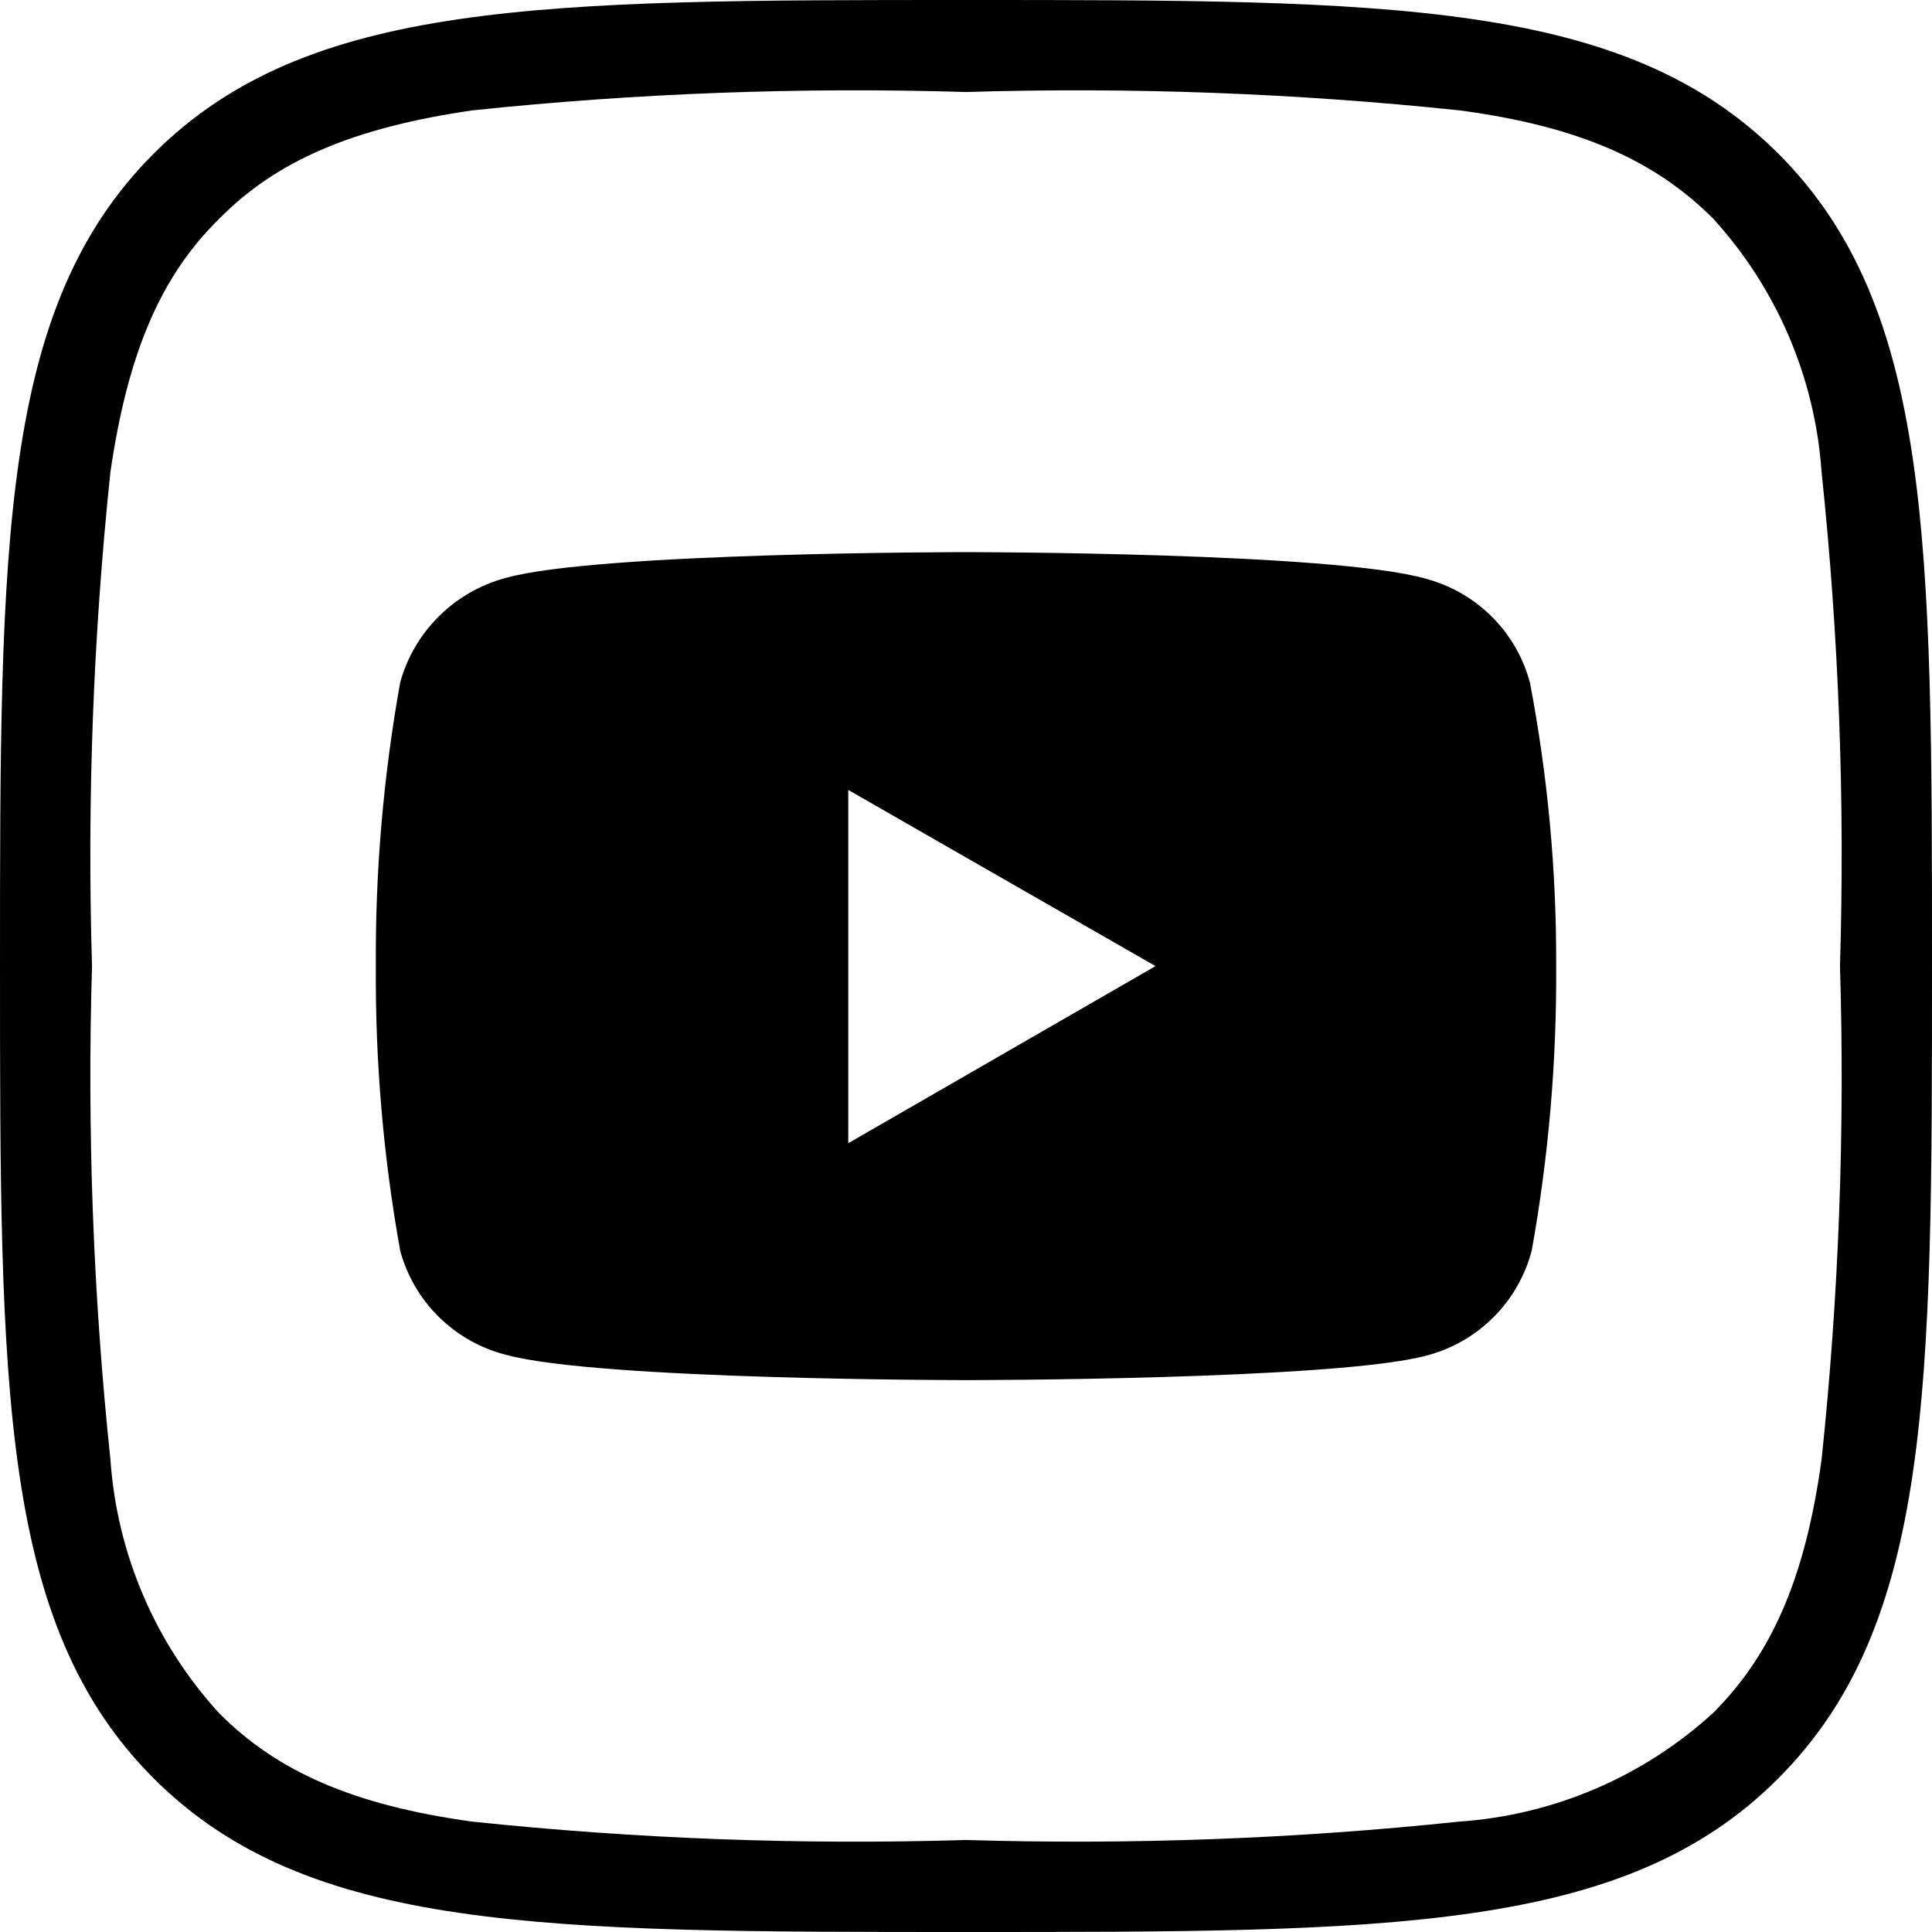
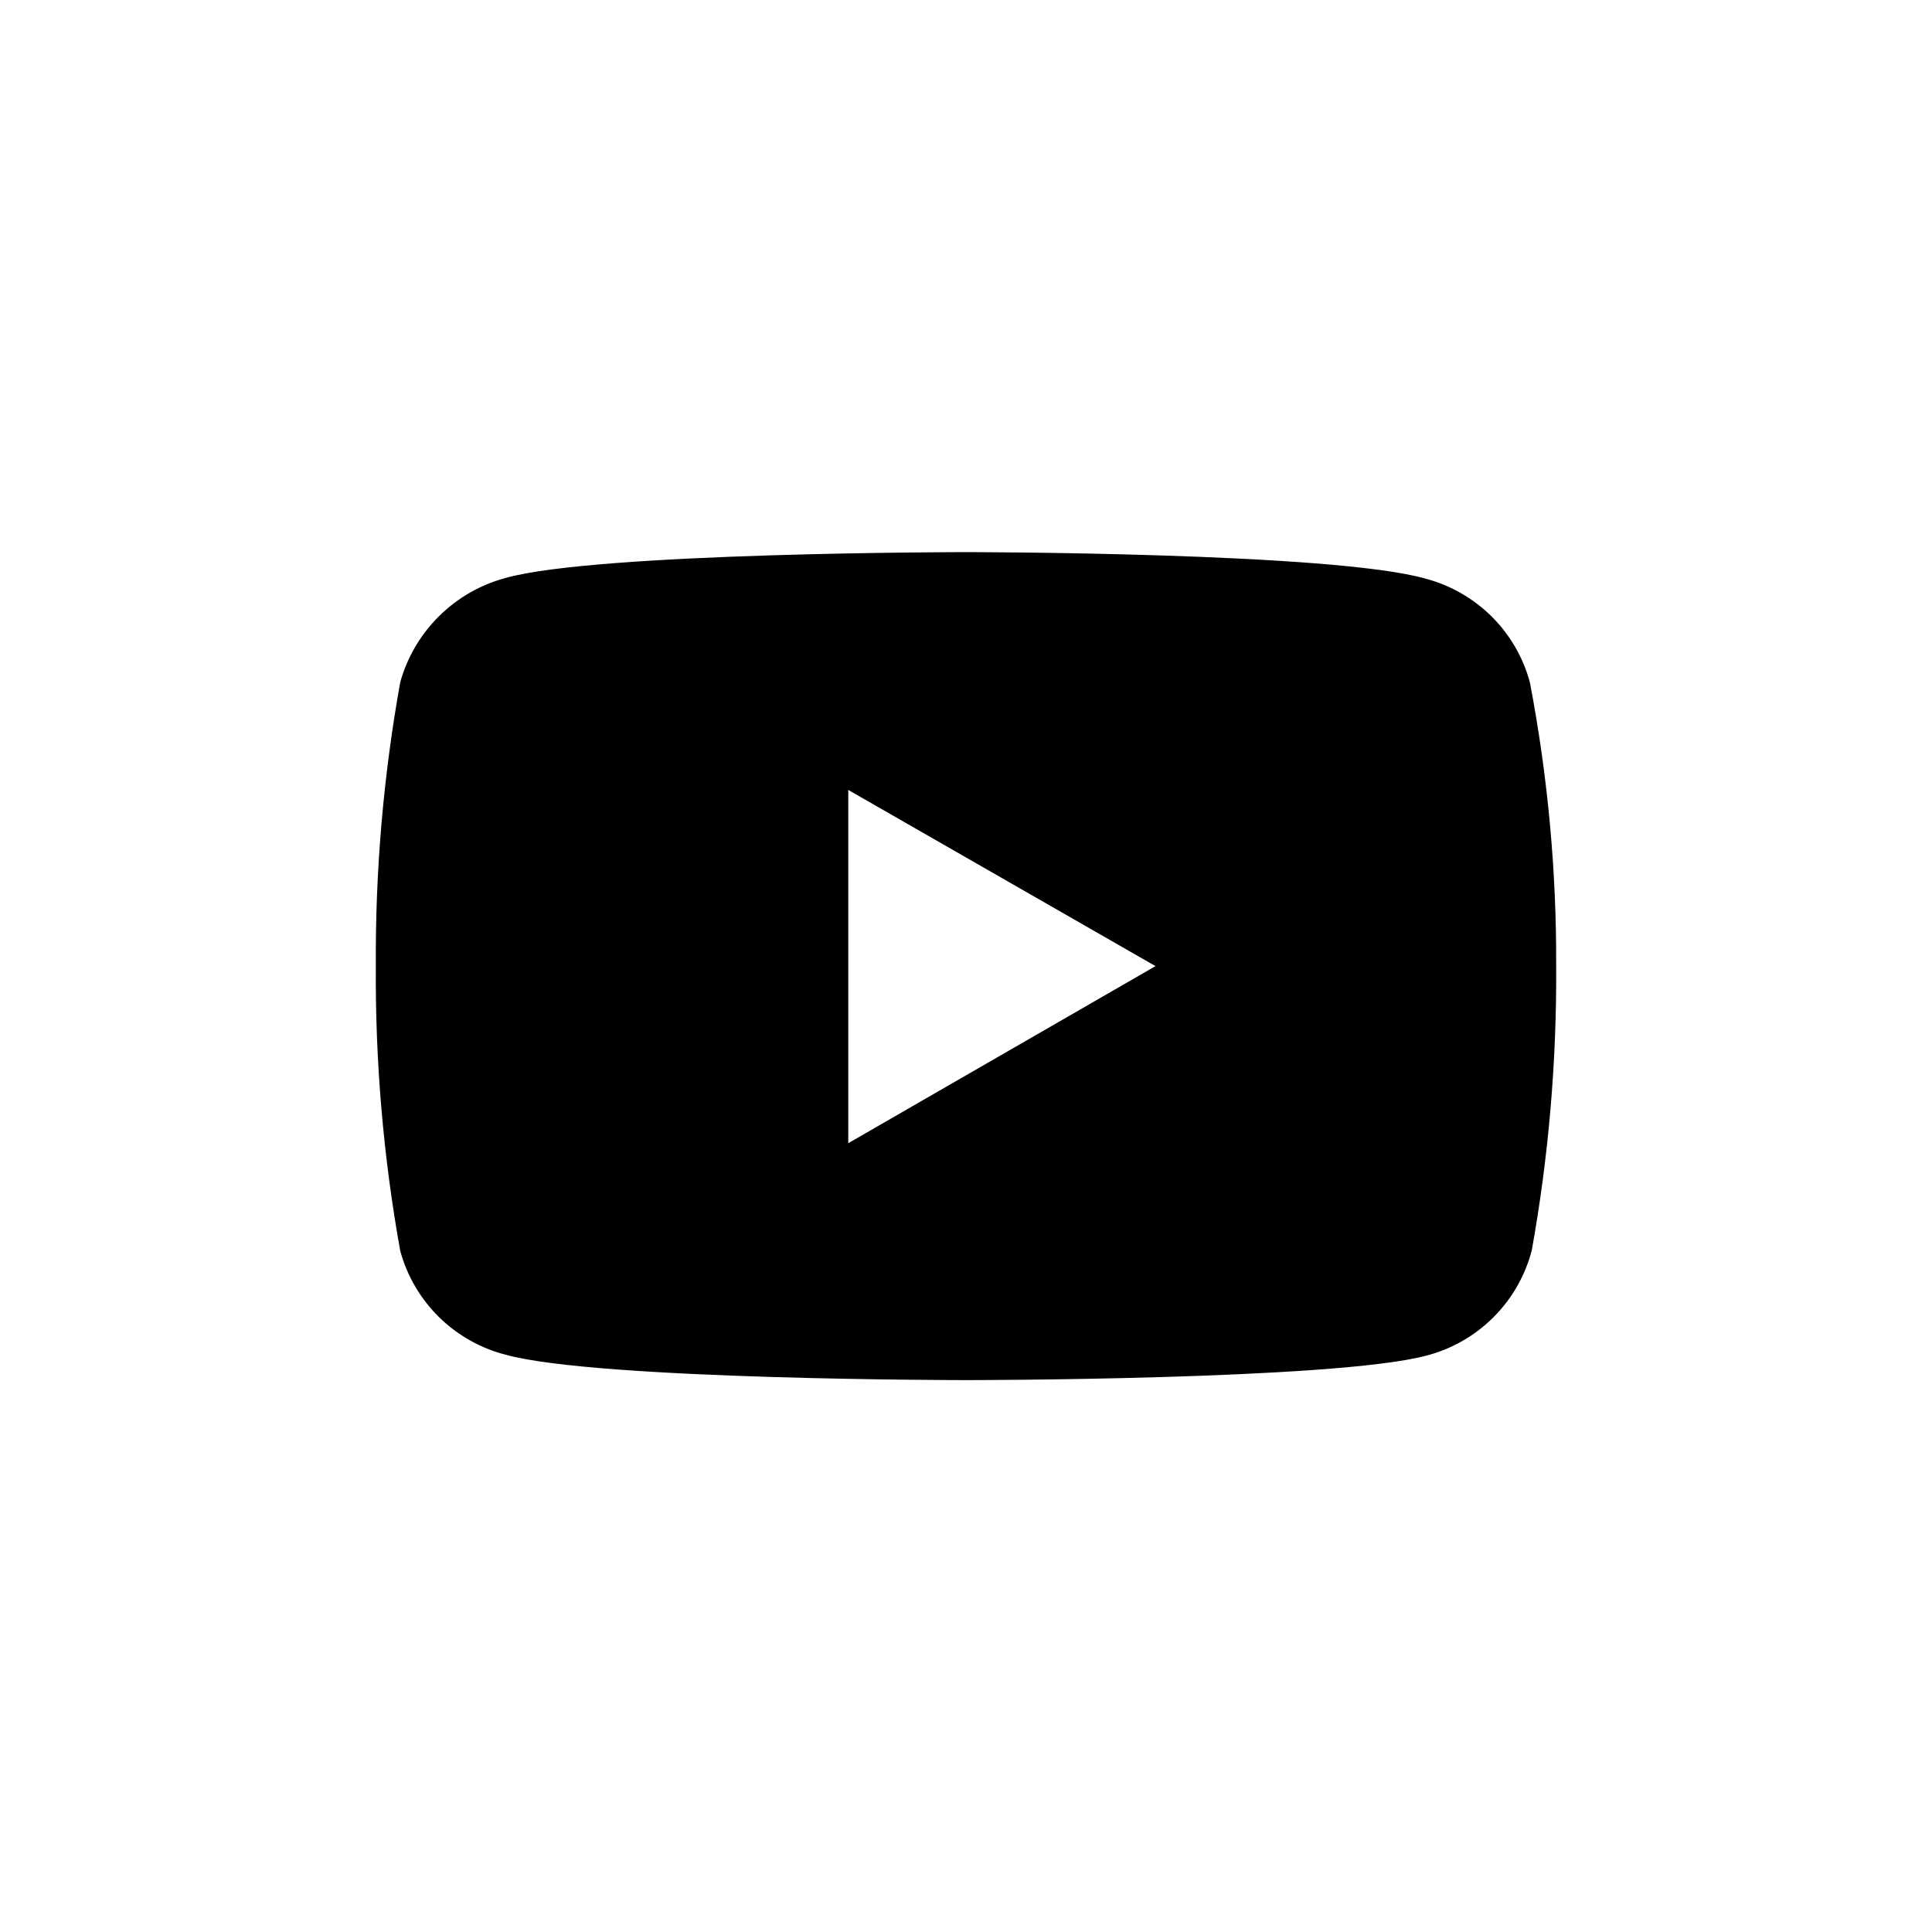
<svg xmlns="http://www.w3.org/2000/svg" width="32" height="32" viewBox="0 0 32 32" fill="none">
-   <path fill-rule="evenodd" clip-rule="evenodd" d="M3.627 3.627C2.667 4.571 2.118 5.836 1.829 7.817C1.543 10.535 1.441 13.269 1.524 16C1.442 18.729 1.543 21.46 1.829 24.175C1.937 25.737 2.571 27.217 3.627 28.373C4.579 29.333 5.836 29.897 7.817 30.171C10.535 30.457 13.269 30.559 16 30.476C18.729 30.558 21.46 30.457 24.175 30.171C25.737 30.063 27.217 29.429 28.373 28.373C29.333 27.413 29.897 26.164 30.171 24.175C30.457 21.46 30.559 18.729 30.476 16C30.559 13.269 30.457 10.535 30.171 7.817C30.063 6.255 29.429 4.776 28.373 3.619C27.413 2.659 26.164 2.095 24.183 1.829C21.465 1.543 18.731 1.441 16 1.524C13.269 1.441 10.535 1.543 7.817 1.829C5.836 2.118 4.571 2.667 3.627 3.627ZM29.455 2.545C32 5.09 32 8.983 32 16C32 23.017 32 26.903 29.455 29.455C26.91 32.008 23.009 32 16 32C8.99 32 5.09 32 2.545 29.455C0 26.91 0 23.009 0 16C0 8.99 0 5.09 2.545 2.545C5.09 0 8.983 0 16 0C23.017 0 26.903 0 29.455 2.545Z" fill="black" />
  <path fill-rule="evenodd" clip-rule="evenodd" d="M23.619 9.586C24.032 9.697 24.409 9.914 24.711 10.216C25.014 10.518 25.231 10.895 25.341 11.308C25.636 12.855 25.782 14.427 25.775 16.002C25.785 17.58 25.65 19.156 25.371 20.71C25.261 21.131 25.041 21.515 24.733 21.821C24.425 22.128 24.04 22.347 23.619 22.455C22.095 22.859 16 22.859 16 22.859C16 22.859 9.905 22.859 8.381 22.44C7.963 22.334 7.58 22.118 7.272 21.816C6.964 21.513 6.742 21.134 6.629 20.718C6.349 19.162 6.214 17.583 6.225 16.002C6.215 14.426 6.35 12.852 6.629 11.301C6.744 10.885 6.967 10.506 7.275 10.203C7.582 9.899 7.963 9.682 8.381 9.571C9.905 9.145 16 9.145 16 9.145C16 9.145 22.095 9.145 23.619 9.586ZM19.139 16.002L14.05 18.935V13.084L19.139 16.002Z" fill="black" />
</svg>